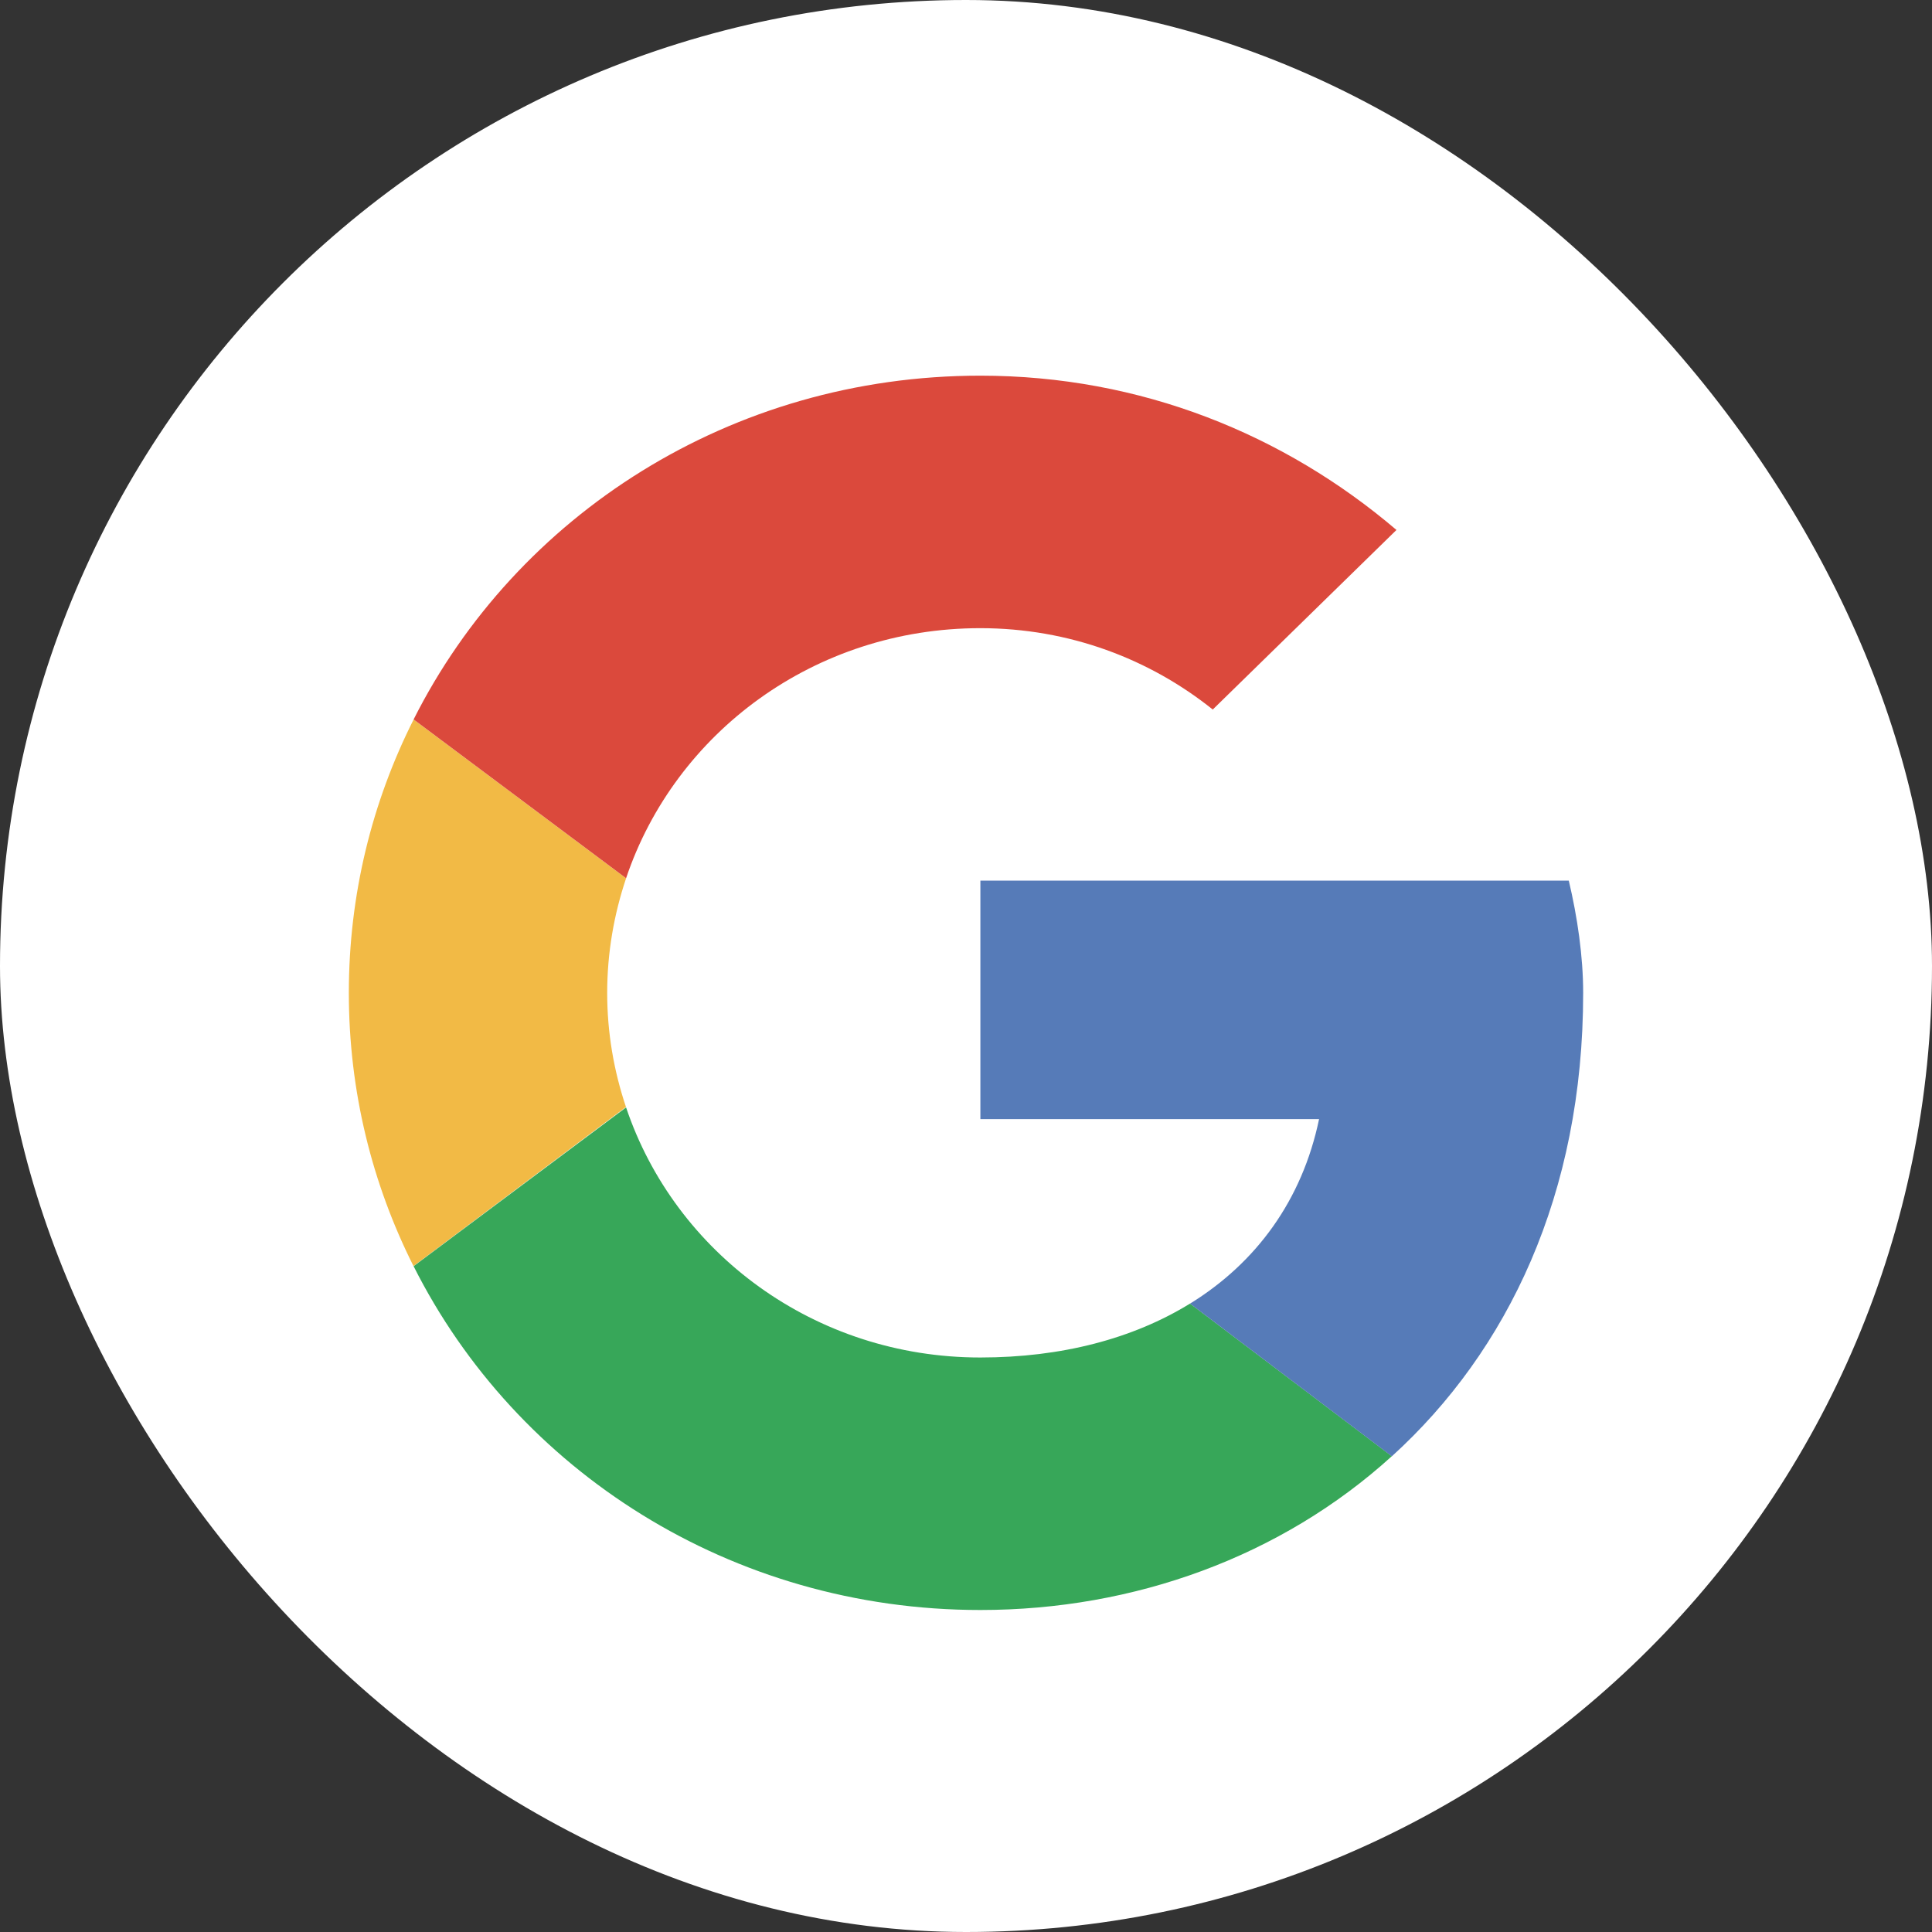
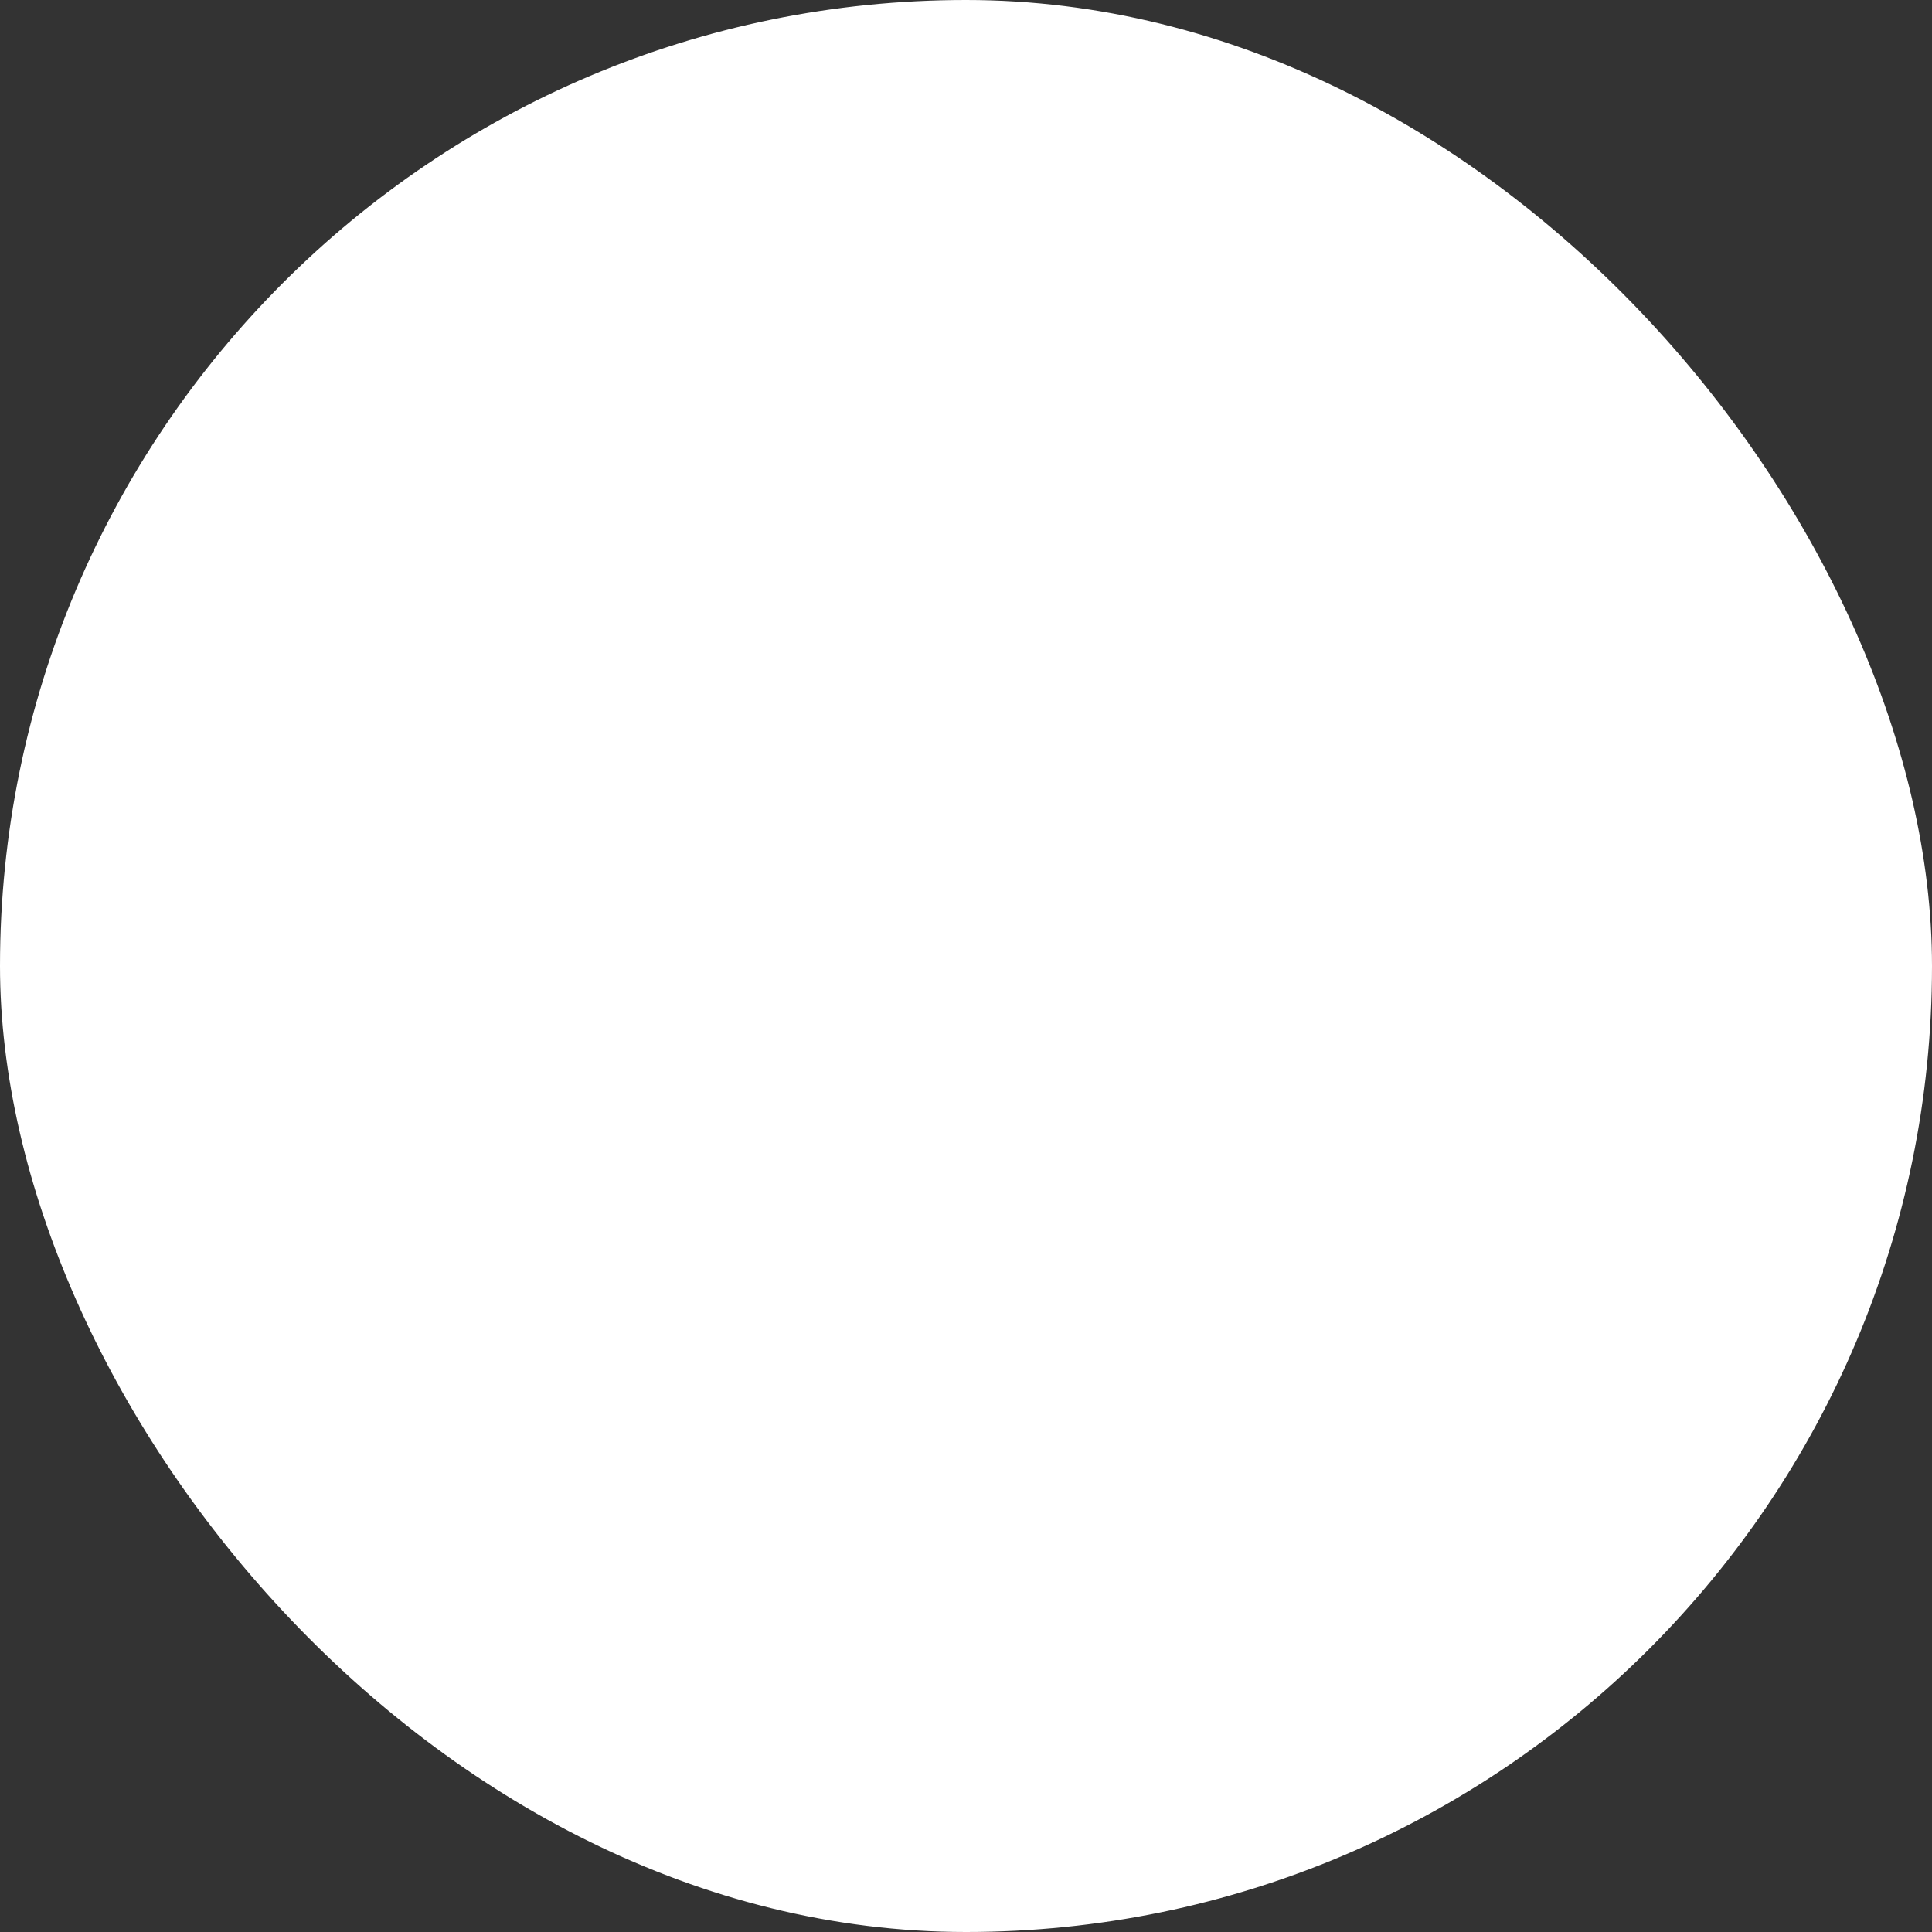
<svg xmlns="http://www.w3.org/2000/svg" width="36" height="36" viewBox="0 0 36 36" fill="none">
  <rect x="0" y="0" width="36" height="36" fill="#333333" stroke="none" />
  <rect width="36" height="36" rx="18" fill="white" />
  <g clip-path="url(#clip0_1536_69214)">
-     <path d="M11.314 18.501C11.314 17.754 11.441 17.037 11.666 16.366L7.707 13.407C6.934 14.94 6.5 16.667 6.5 18.501C6.5 20.334 6.934 22.059 7.705 23.592L11.664 20.627C11.439 19.958 11.314 19.244 11.314 18.501Z" fill="#F2BA45" />
    <path d="M18.266 11.705C19.924 11.705 21.423 12.28 22.598 13.221L26.021 9.875C23.936 8.098 21.262 7 18.266 7C13.617 7 9.621 9.603 7.707 13.406L11.666 16.365C12.578 13.654 15.179 11.705 18.266 11.705Z" fill="#DB493C" />
-     <path d="M18.266 25.295C15.179 25.295 12.578 23.346 11.666 20.635L7.707 23.594C9.621 27.398 13.617 30 18.268 30C21.138 30 23.878 29.003 25.935 27.134L22.175 24.29C21.115 24.944 19.779 25.295 18.268 25.295" fill="#37A759" />
+     <path d="M18.266 25.295C15.179 25.295 12.578 23.346 11.666 20.635C9.621 27.398 13.617 30 18.268 30C21.138 30 23.878 29.003 25.935 27.134L22.175 24.29C21.115 24.944 19.779 25.295 18.268 25.295" fill="#37A759" />
    <path d="M29.5 18.501C29.5 17.821 29.393 17.089 29.232 16.409H18.268V20.853H24.579C24.263 22.368 23.405 23.532 22.175 24.291L25.935 27.136C28.096 25.174 29.5 22.251 29.5 18.502" fill="#567BB8" />
  </g>
  <defs>
    <clipPath id="clip0_1536_69214">
-       <rect width="23" height="23" fill="white" transform="translate(6.5 7)" />
-     </clipPath>
+       </clipPath>
  </defs>
</svg>